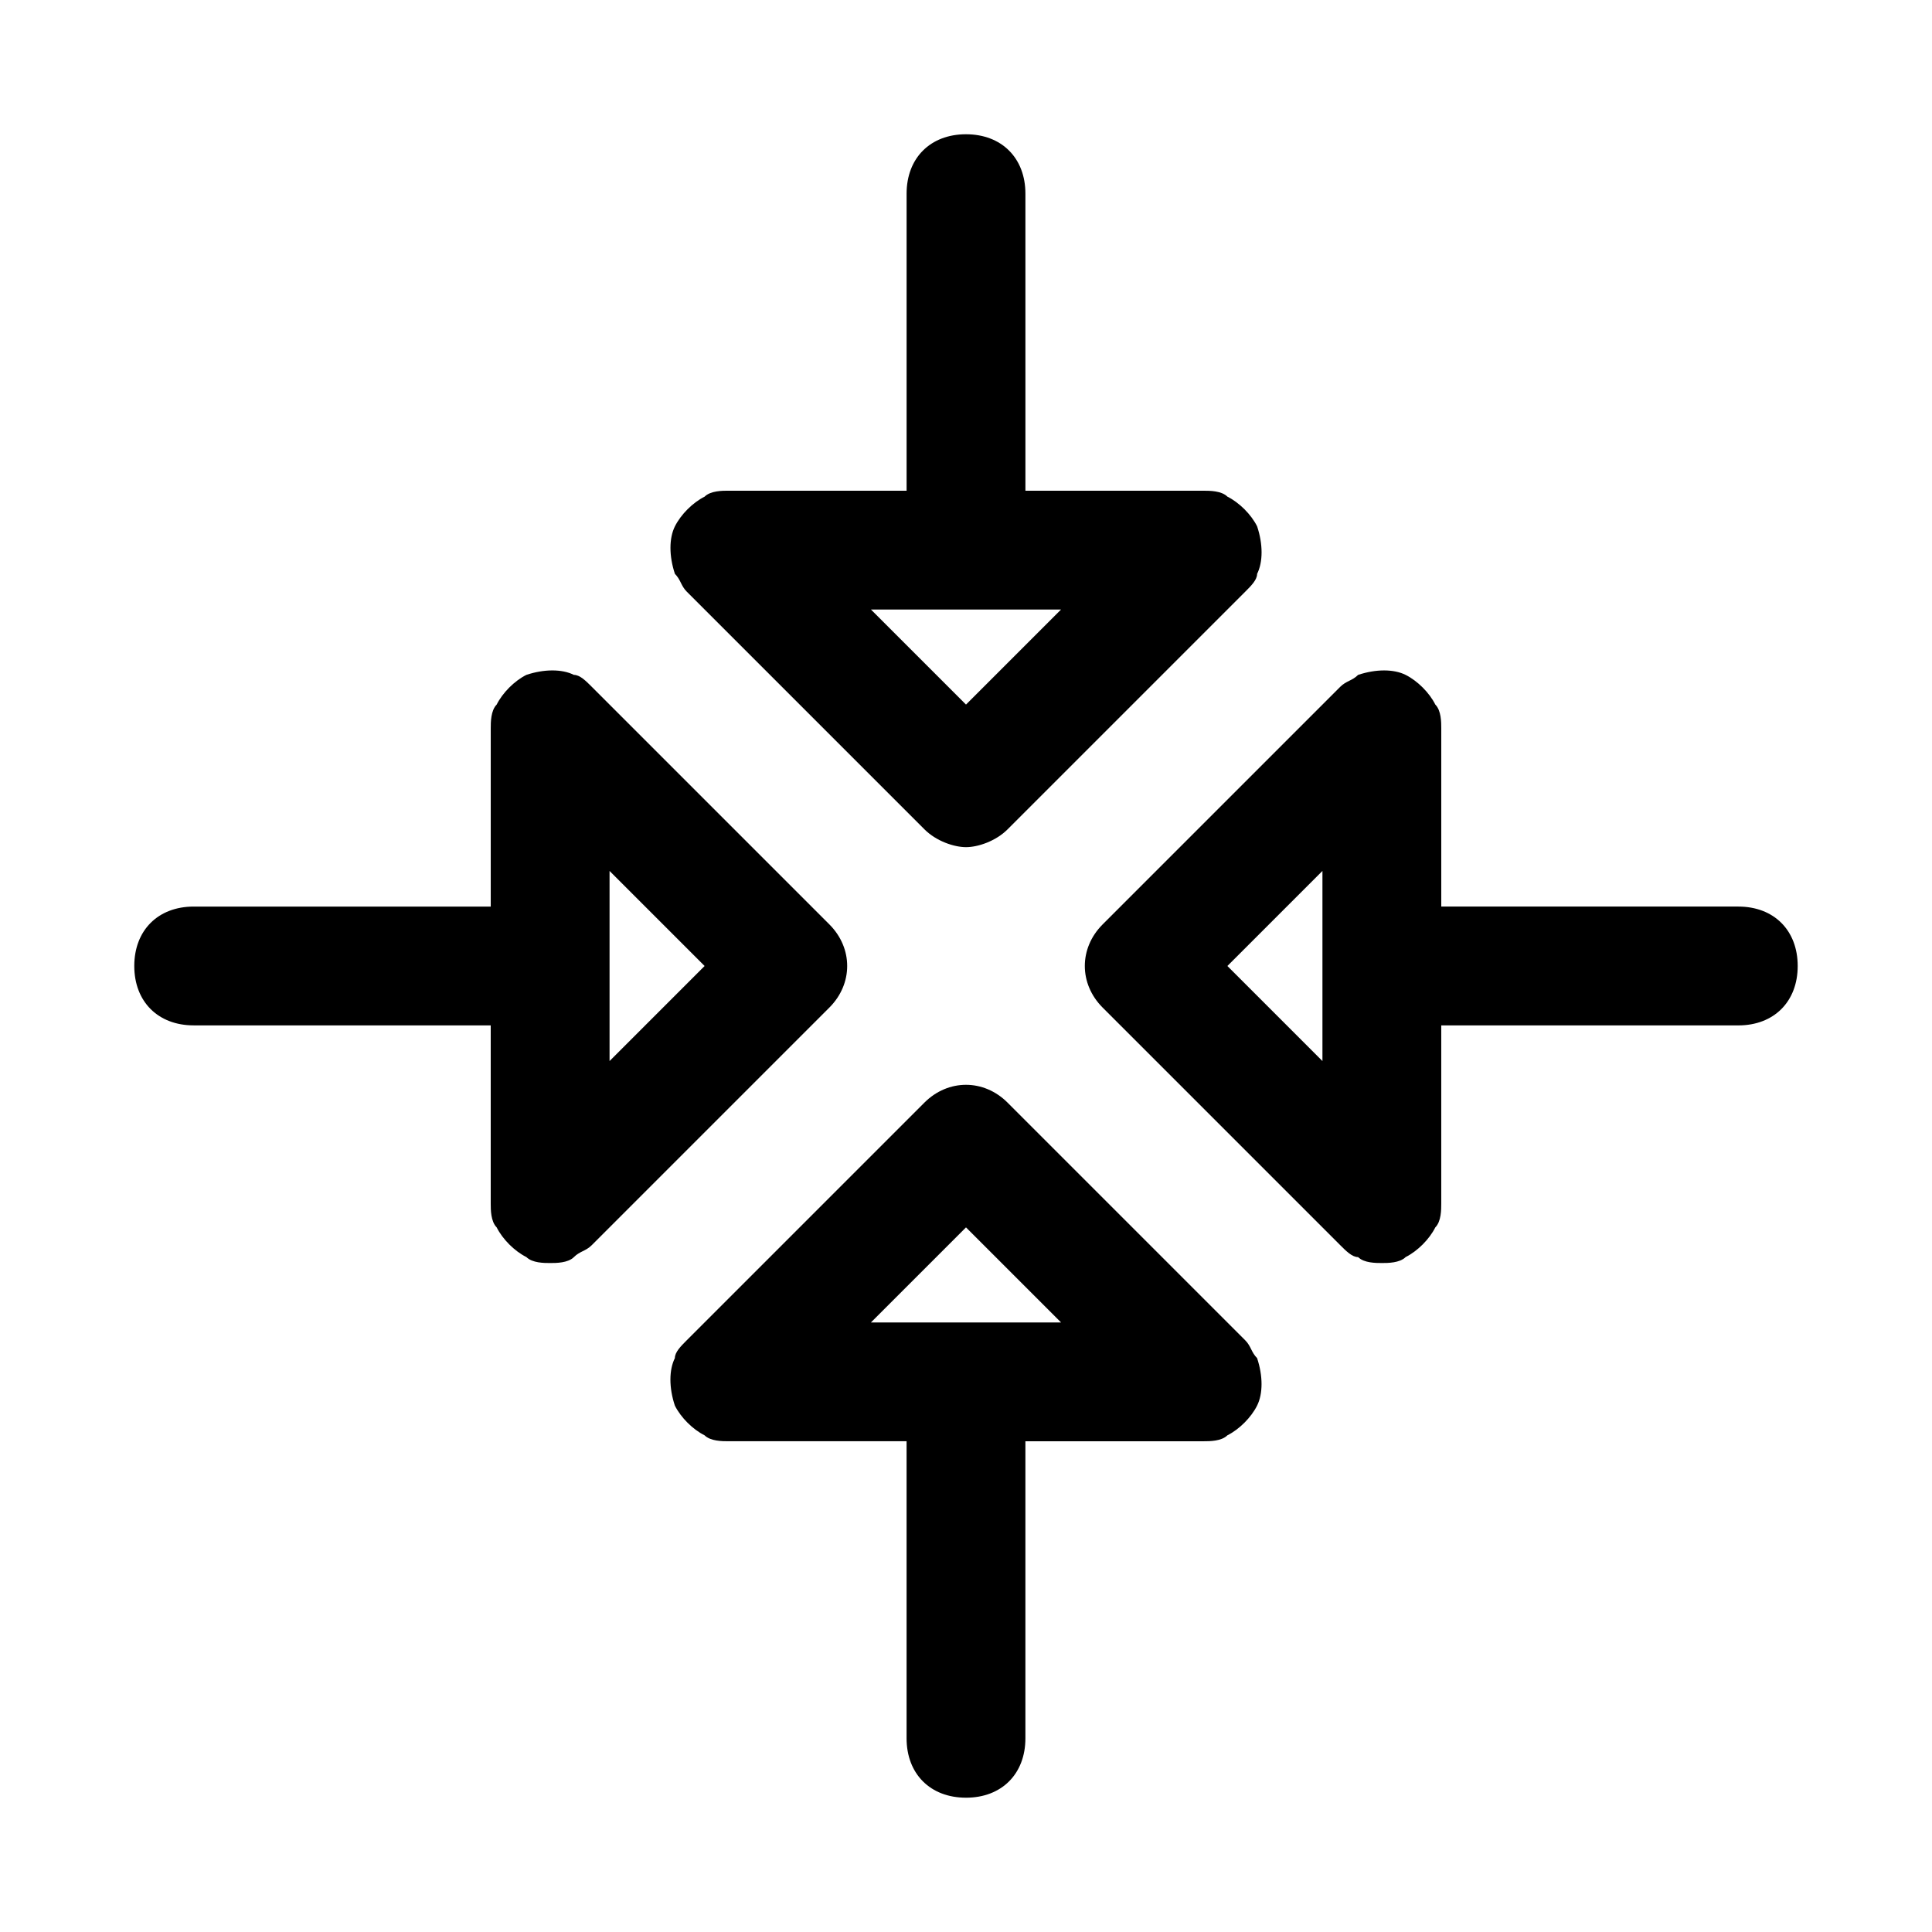
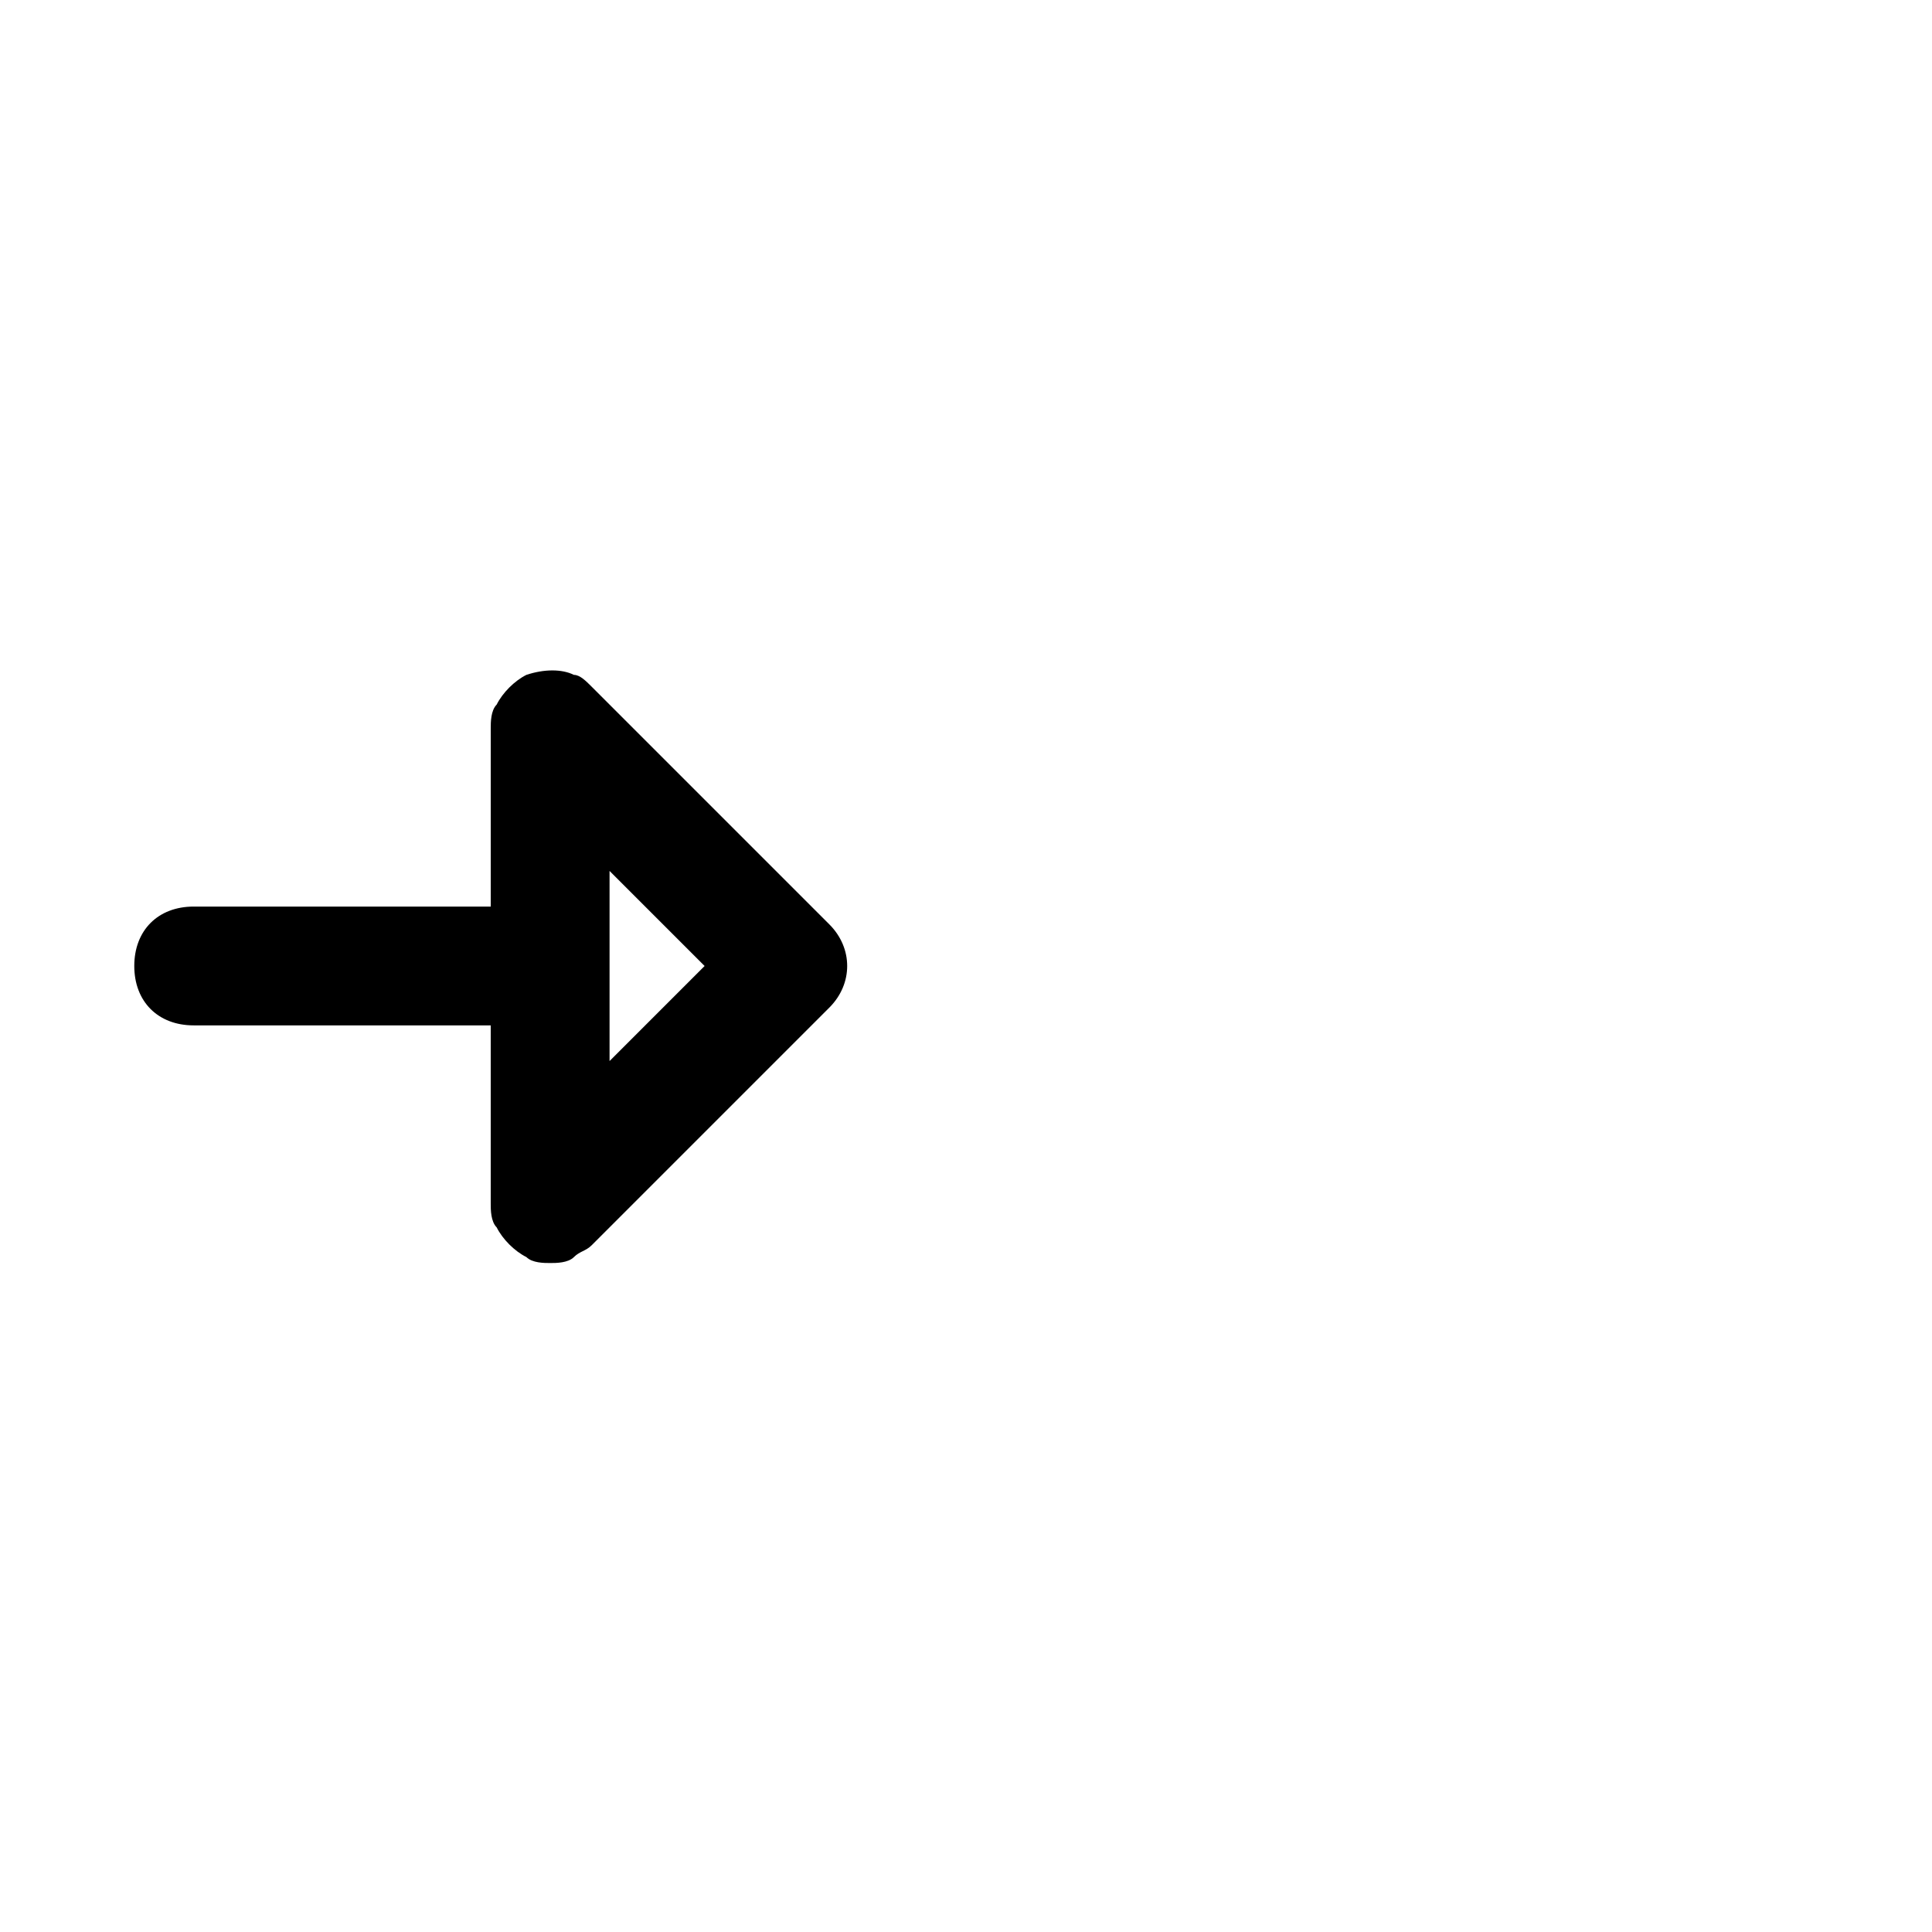
<svg xmlns="http://www.w3.org/2000/svg" fill="#000000" width="800px" height="800px" version="1.1" viewBox="144 144 512 512">
  <g>
-     <path d="m400 620.41c9.445 0 15.742-6.297 15.742-15.742v-78.719h47.23c1.574 0 4.723 0 6.297-1.574 3.148-1.574 6.297-4.723 7.871-7.871 1.574-3.148 1.574-7.871 0-12.594-1.574-1.574-1.574-3.148-3.148-4.723l-62.977-62.977c-6.297-6.297-15.742-6.297-22.043 0l-62.977 62.977c-1.574 1.574-3.148 3.148-3.148 4.723-1.574 3.148-1.574 7.871 0 12.594 1.574 3.148 4.723 6.297 7.871 7.871 1.582 1.57 4.731 1.57 6.305 1.57h47.23v78.719c0 9.449 6.297 15.746 15.746 15.746zm0-151.14 25.191 25.191h-50.383z" />
-     <path d="m400 179.58c-9.445 0-15.742 6.297-15.742 15.742v78.719h-47.23c-1.574 0-4.723 0-6.297 1.574-3.148 1.574-6.297 4.723-7.871 7.871-1.574 3.148-1.574 7.871 0 12.594 1.574 1.574 1.574 3.148 3.148 4.723l62.977 62.977c3.148 3.148 7.871 4.723 11.02 4.723 3.148 0 7.871-1.574 11.02-4.723l62.977-62.977c1.574-1.574 3.148-3.148 3.148-4.723 1.574-3.148 1.574-7.871 0-12.594-1.574-3.148-4.723-6.297-7.871-7.871-1.578-1.57-4.727-1.57-6.301-1.57h-47.23l-0.004-78.723c0-9.445-6.297-15.742-15.742-15.742zm0 151.14-25.191-25.191h50.383z" />
-     <path d="m604.67 384.25h-78.719v-47.23c0-1.574 0-4.723-1.574-6.297-1.574-3.148-4.723-6.297-7.871-7.871-3.148-1.574-7.871-1.574-12.594 0-1.574 1.574-3.148 1.574-4.723 3.148l-62.977 62.977c-6.297 6.297-6.297 15.742 0 22.043l62.977 62.977c1.574 1.574 3.148 3.148 4.723 3.148 1.57 1.57 4.719 1.57 6.293 1.57s4.723 0 6.297-1.574c3.148-1.574 6.297-4.723 7.871-7.871 1.574-1.574 1.574-4.723 1.574-6.297v-47.23h78.719c9.445 0 15.742-6.297 15.742-15.742 0.004-9.453-6.293-15.75-15.738-15.75zm-110.21-9.445v50.383l-25.188-25.191z" />
    <path d="m296.09 322.85c-3.148-1.574-7.871-1.574-12.594 0-3.148 1.574-6.297 4.723-7.871 7.871-1.574 1.578-1.574 4.727-1.574 6.301v47.23h-78.723c-9.445 0-15.742 6.297-15.742 15.742 0 9.445 6.297 15.742 15.742 15.742h78.719v47.23c0 1.574 0 4.723 1.574 6.297 1.574 3.148 4.723 6.297 7.871 7.871 1.578 1.582 4.727 1.582 6.301 1.582 1.574 0 4.723 0 6.297-1.574 1.574-1.574 3.148-1.574 4.723-3.148l62.977-62.977c6.297-6.297 6.297-15.742 0-22.043l-62.977-62.977c-1.57-1.574-3.144-3.148-4.723-3.148zm9.449 102.34v-50.383l25.191 25.191z" />
  </g>
</svg>